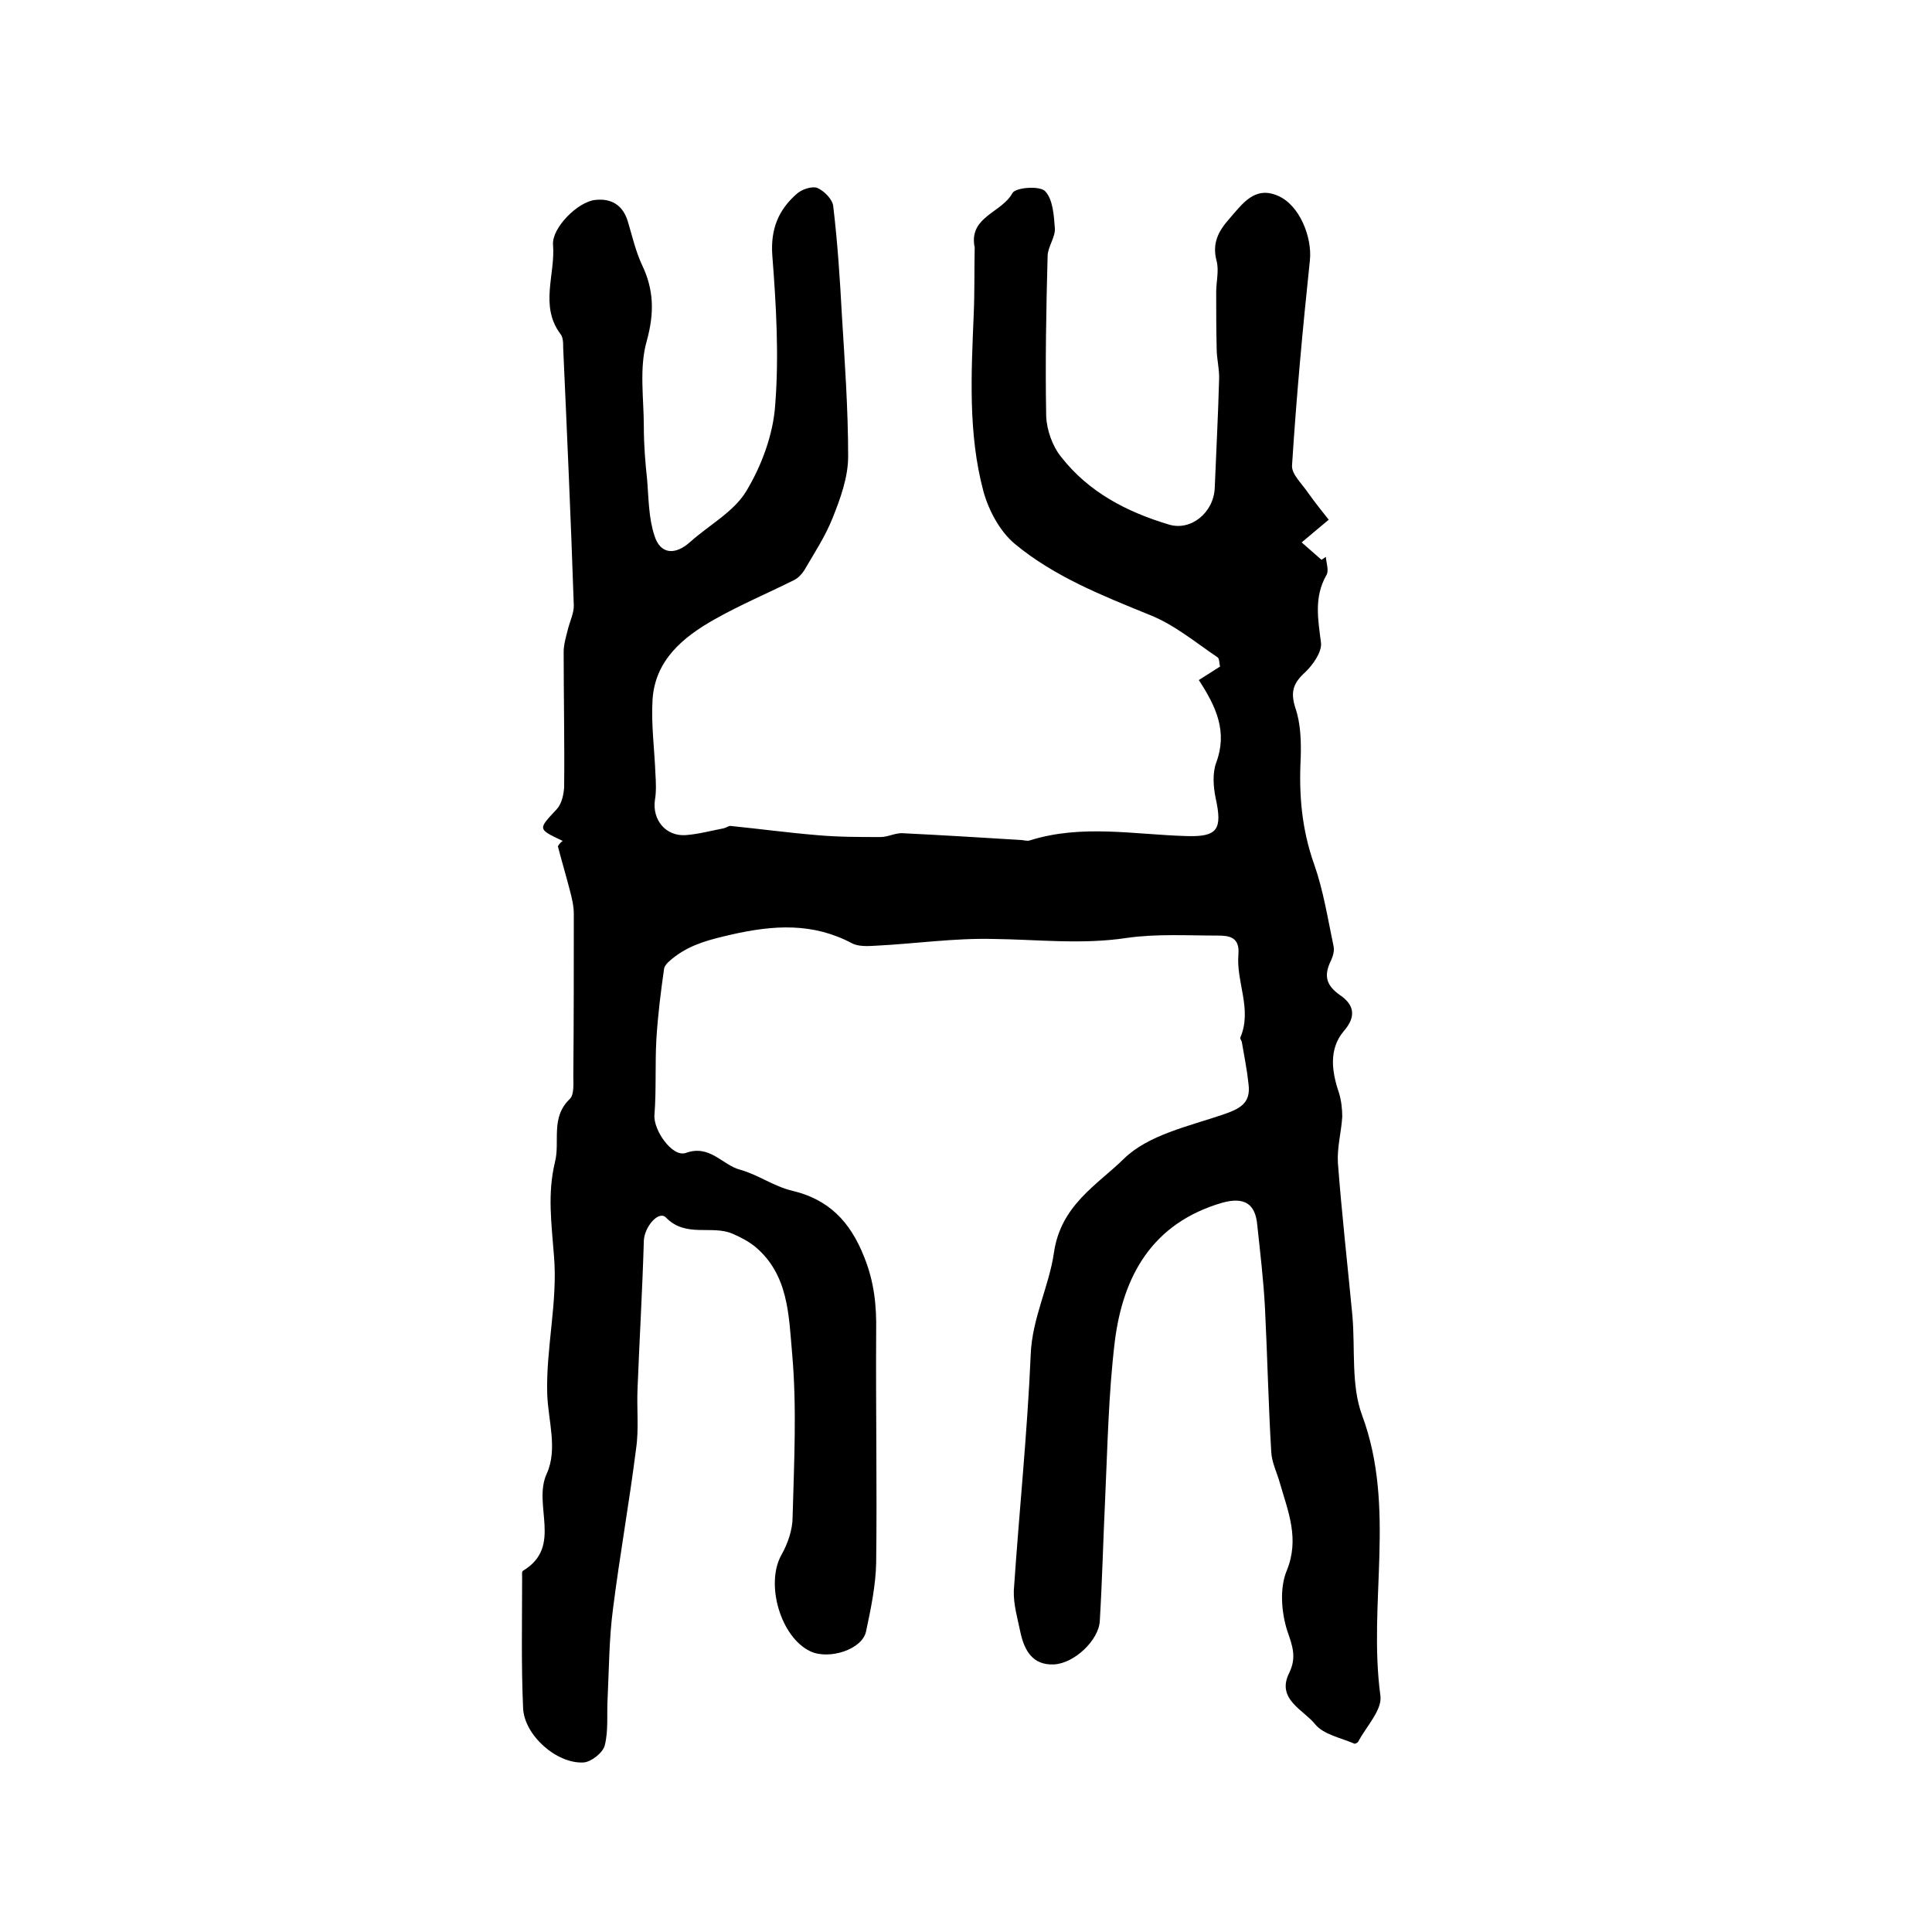
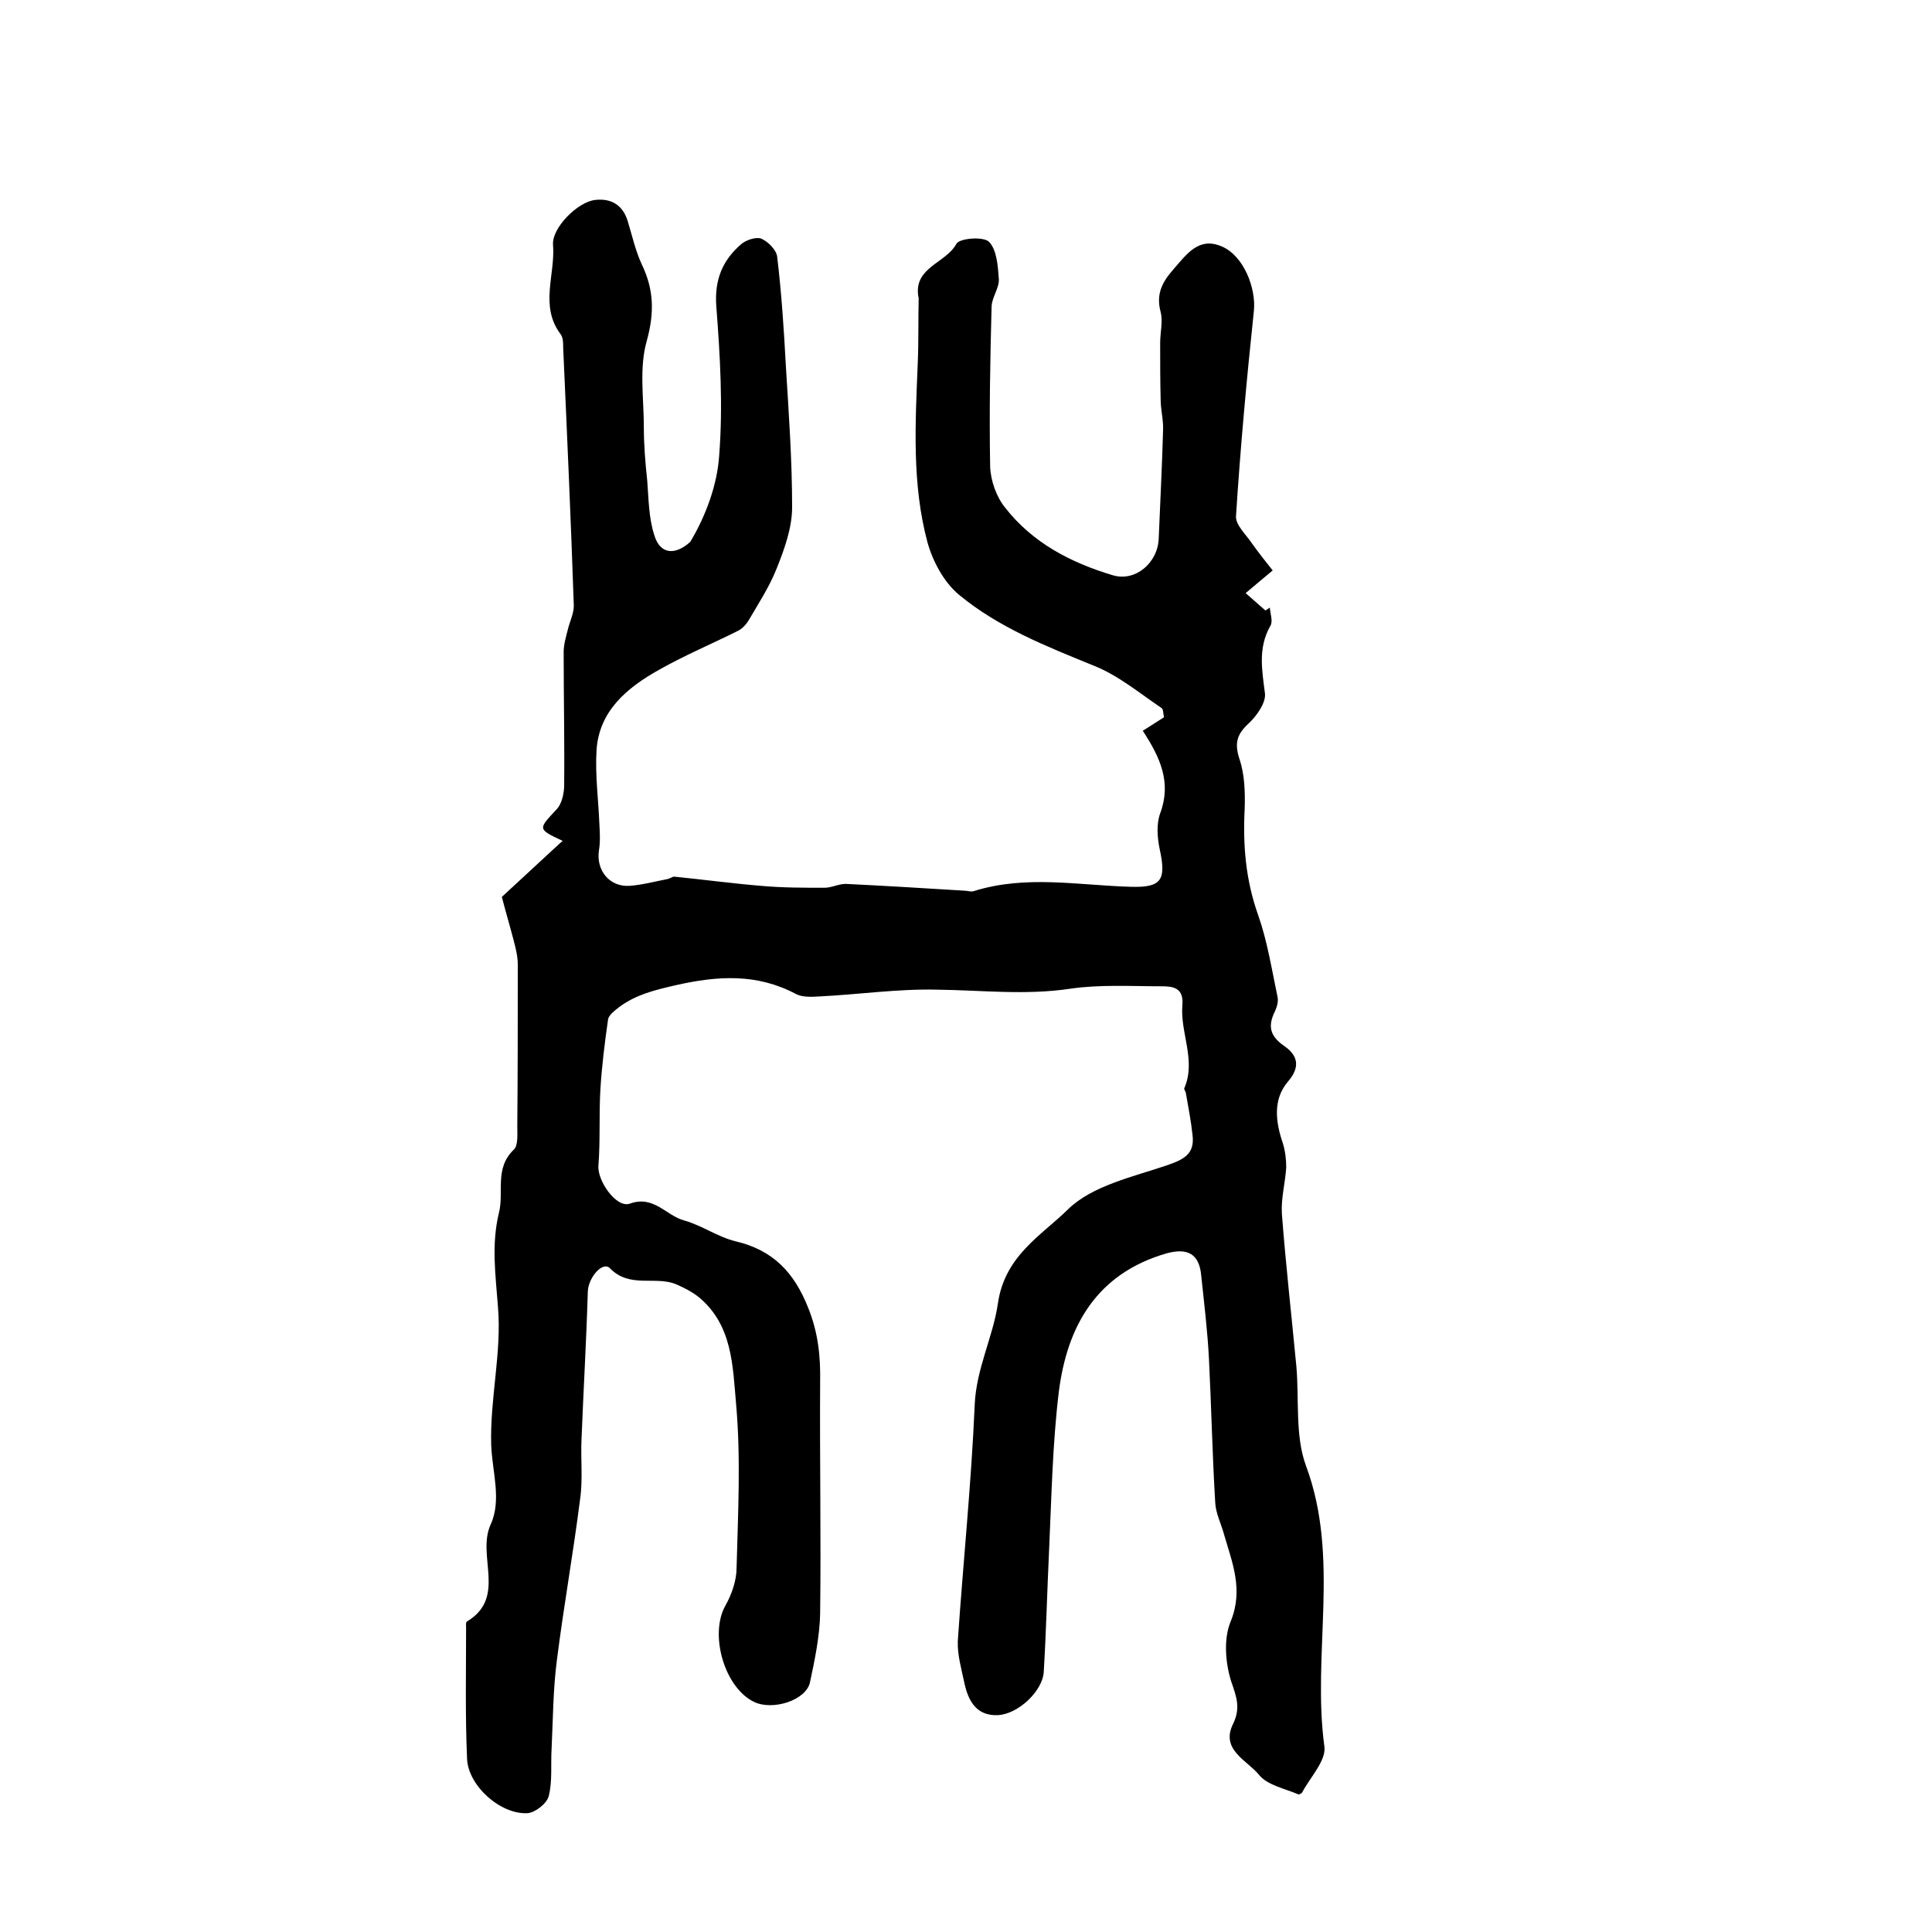
<svg xmlns="http://www.w3.org/2000/svg" version="1.1" id="图层_1" x="0px" y="0px" viewBox="0 0 400 400" style="enable-background:new 0 0 400 400;" xml:space="preserve">
  <style type="text/css">
	.st0{fill:#FFFFFF;}
</style>
  <g>
-     <path d="M116.5,174.1c-5.3-2.5-5.1-2.4-1.2-6.6c1-1.1,1.4-3,1.5-4.5c0.1-9.3-0.1-18.7-0.1-28c0-1.6,0.5-3.2,0.9-4.8   c0.4-1.6,1.2-3.2,1.2-4.8c-0.6-17.8-1.4-35.6-2.2-53.4c0-1,0-2.2-0.6-2.9c-4.3-5.8-1-12.3-1.5-18.4c-0.3-3.5,5.1-8.9,8.7-9.3   c3.4-0.4,5.8,1.1,6.8,4.5c0.9,3,1.6,6.1,2.9,8.9c2.5,5.2,2.6,10,1,15.8c-1.6,5.6-0.6,11.9-0.6,17.8c0,3.7,0.3,7.4,0.7,11.1   c0.3,3.8,0.3,7.8,1.5,11.4c1.2,3.9,4.3,4.1,7.4,1.3c3.9-3.5,9-6.2,11.6-10.5c3.2-5.3,5.6-11.8,6-17.9c0.8-10.2,0.2-20.6-0.6-30.9   c-0.4-5.5,1.3-9.5,5.1-12.8c1-0.9,3.1-1.6,4.2-1.2c1.4,0.6,3.1,2.3,3.3,3.7c0.9,7.5,1.4,15.1,1.8,22.6c0.6,9.8,1.3,19.5,1.3,29.3   c0,4.3-1.6,8.7-3.2,12.7c-1.5,3.8-3.8,7.3-5.9,10.9c-0.5,0.8-1.3,1.6-2.1,2c-5.4,2.7-11.1,5.1-16.4,8.1   c-6.6,3.7-12.4,8.5-12.9,16.7c-0.3,5.1,0.4,10.2,0.6,15.3c0.1,1.8,0.2,3.6-0.1,5.4c-0.6,4.1,2.2,7.6,6.4,7.3   c2.6-0.2,5.2-0.9,7.8-1.4c0.5-0.1,1-0.5,1.4-0.5c6,0.6,11.9,1.4,17.9,1.9c4.4,0.4,8.8,0.4,13.2,0.4c1.5,0,2.9-0.8,4.4-0.8   c8.2,0.4,16.4,0.9,24.5,1.4c0.7,0,1.4,0.3,2,0.1c10.8-3.4,21.7-1.2,32.5-0.9c6.4,0.2,7.4-1.4,6-7.8c-0.5-2.4-0.7-5.2,0.1-7.4   c2.4-6.4,0-11.6-3.6-17.1c1.4-0.9,2.8-1.8,4.4-2.8c-0.2-0.7-0.1-1.6-0.5-1.9c-4.6-3.1-9-6.8-14.1-8.8c-9.8-4-19.7-7.9-27.9-14.7   c-3.1-2.6-5.4-6.9-6.5-10.9c-3.2-12-2.5-24.4-2-36.7c0.2-4.6,0.1-9.2,0.2-13.8c0-0.2-0.1-0.3-0.1-0.5c-0.8-5.9,5.7-6.7,7.9-10.7   c0.6-1.2,5.7-1.6,6.8-0.4c1.6,1.7,1.8,5,2,7.7c0.1,1.8-1.4,3.7-1.5,5.6c-0.3,11.1-0.5,22.1-0.3,33.2c0.1,2.9,1.3,6.3,3.1,8.5   c5.7,7.3,13.6,11.4,22.3,14c4.6,1.4,9.3-2.5,9.5-7.6c0.3-7.5,0.7-15,0.9-22.4c0.1-2.1-0.5-4.3-0.5-6.4c-0.1-3.9-0.1-7.8-0.1-11.7   c0-2.2,0.6-4.4,0.1-6.4c-1-3.7,0.3-6.2,2.7-8.9c2.7-3.1,5.2-6.7,9.9-4.7c4.6,1.9,7.2,8.7,6.7,13.4c-1.5,14.2-2.8,28.3-3.7,42.5   c-0.1,1.8,2.1,3.8,3.3,5.6c1.5,2.1,3.1,4.1,4.3,5.6c-2.6,2.2-4.1,3.4-5.6,4.7c1.4,1.2,2.7,2.4,4.1,3.6c0.3-0.2,0.6-0.4,0.9-0.6   c0.1,1.3,0.7,2.9,0.1,3.8c-2.6,4.6-1.7,9.2-1.1,14c0.2,1.9-1.7,4.6-3.3,6.1c-2.4,2.2-3.1,4-2,7.4c1.1,3.2,1.2,6.9,1.1,10.3   c-0.4,7.6,0.2,14.8,2.8,22.1c1.9,5.4,2.8,11.2,4,16.9c0.2,0.9-0.1,2-0.5,2.9c-1.5,3-1.2,5.1,1.8,7.2c2.8,1.9,3.6,4.3,0.8,7.5   c-3.1,3.7-2.5,8.3-1,12.7c0.5,1.6,0.7,3.4,0.7,5c-0.2,3.2-1.1,6.4-0.9,9.6c0.8,10.5,2,21.1,3,31.6c0.6,6.9-0.3,14.4,2,20.6   c7.1,19.1,1.2,38.9,3.8,58.1c0.4,2.9-2.9,6.3-4.6,9.5c-0.1,0.2-0.7,0.5-0.8,0.4c-2.8-1.2-6.4-1.9-8.1-4c-2.4-3-8.1-5.2-5.4-10.6   c1.6-3.3,0.7-5.6-0.4-8.8c-1.2-3.8-1.6-8.8-0.1-12.4c2.7-6.6,0.3-12.2-1.4-18.1c-0.6-2.2-1.7-4.3-1.8-6.5   c-0.6-9.9-0.8-19.9-1.3-29.8c-0.3-5.8-1-11.5-1.6-17.2c-0.4-4.5-2.8-5.8-7.2-4.6c-14.5,4.2-20.6,15.1-22.3,28.8   c-1.3,10.8-1.5,21.8-2,32.7c-0.4,8.4-0.6,16.8-1.1,25.1c-0.2,4-5.3,8.8-9.5,9c-4.4,0.2-6.1-2.9-6.9-6.5c-0.6-2.9-1.5-5.9-1.4-8.8   c1.1-16.3,2.8-32.6,3.5-48.9c0.3-7.5,3.8-14.1,4.8-21c1.4-9.9,9-14.1,14.5-19.5c5-4.9,13.3-6.7,20.4-9.1c3.5-1.2,5.9-2.3,5.4-6.3   c-0.3-2.9-0.9-5.9-1.4-8.8c-0.1-0.3-0.4-0.7-0.3-0.9c2.5-5.8-0.9-11.5-0.4-17.2c0.3-3.6-1.9-3.9-4.3-3.9c-6.3,0-12.7-0.4-18.9,0.5   c-9.3,1.4-18.4,0.3-27.6,0.2c-8.1-0.2-16.2,1-24.3,1.4c-1.6,0.1-3.6,0.2-4.9-0.5c-8.1-4.3-16.2-3.8-25-1.8c-4.3,1-8.1,1.9-11.6,4.5   c-0.9,0.7-2.1,1.6-2.3,2.5c-0.7,4.9-1.3,9.7-1.6,14.6c-0.3,5.2,0,10.5-0.4,15.7c-0.3,3.1,3.7,8.9,6.5,7.9c5-1.8,7.5,2.5,11.3,3.5   c3.6,1,6.9,3.4,10.6,4.3c7.7,1.8,12.1,6.4,15,13.7c2.1,5.2,2.6,10.1,2.5,15.5c-0.1,16,0.2,31.9,0,47.9c-0.1,4.7-1.1,9.5-2.1,14.2   c-0.8,3.7-7.6,5.9-11.5,4.1c-6.2-2.9-9.4-14-6-20c1.3-2.3,2.3-5.2,2.3-7.8c0.3-11.3,0.9-22.7-0.1-33.9c-0.7-7.8-0.7-16.4-7.8-22.2   c-1.4-1.1-3-1.9-4.6-2.6c-4.3-1.8-9.6,0.9-13.7-3.3c-1.5-1.6-4.5,1.9-4.6,4.8c-0.3,10.2-0.9,20.3-1.3,30.5   c-0.2,4.2,0.3,8.4-0.3,12.5c-1.4,11.1-3.4,22.2-4.8,33.3c-0.8,6.1-0.8,12.2-1.1,18.4c-0.2,3.3,0.2,6.7-0.6,9.8   c-0.4,1.5-2.8,3.4-4.4,3.5c-5.6,0.3-12.3-5.7-12.5-11.3c-0.4-9-0.2-18-0.2-27c0-0.5-0.1-1.3,0.2-1.4c8.3-5,1.9-13.6,4.9-20.1   c2.3-5.1,0.3-10.9,0.1-16.4c-0.3-9.5,2.2-19.2,1.4-28.6c-0.5-6.7-1.4-12.9,0.2-19.5c1.1-4.3-1-9.2,3.1-13.1   c0.9-0.9,0.7-3.2,0.7-4.8c0.1-11.2,0.1-22.3,0.1-33.5c0-1.6-0.4-3.3-0.8-4.8c-0.8-3.1-1.7-6.1-2.5-9.2   C115.8,174.7,116.1,174.4,116.5,174.1z" />
+     <path d="M116.5,174.1c-5.3-2.5-5.1-2.4-1.2-6.6c1-1.1,1.4-3,1.5-4.5c0.1-9.3-0.1-18.7-0.1-28c0-1.6,0.5-3.2,0.9-4.8   c0.4-1.6,1.2-3.2,1.2-4.8c-0.6-17.8-1.4-35.6-2.2-53.4c0-1,0-2.2-0.6-2.9c-4.3-5.8-1-12.3-1.5-18.4c-0.3-3.5,5.1-8.9,8.7-9.3   c3.4-0.4,5.8,1.1,6.8,4.5c0.9,3,1.6,6.1,2.9,8.9c2.5,5.2,2.6,10,1,15.8c-1.6,5.6-0.6,11.9-0.6,17.8c0,3.7,0.3,7.4,0.7,11.1   c0.3,3.8,0.3,7.8,1.5,11.4c1.2,3.9,4.3,4.1,7.4,1.3c3.2-5.3,5.6-11.8,6-17.9c0.8-10.2,0.2-20.6-0.6-30.9   c-0.4-5.5,1.3-9.5,5.1-12.8c1-0.9,3.1-1.6,4.2-1.2c1.4,0.6,3.1,2.3,3.3,3.7c0.9,7.5,1.4,15.1,1.8,22.6c0.6,9.8,1.3,19.5,1.3,29.3   c0,4.3-1.6,8.7-3.2,12.7c-1.5,3.8-3.8,7.3-5.9,10.9c-0.5,0.8-1.3,1.6-2.1,2c-5.4,2.7-11.1,5.1-16.4,8.1   c-6.6,3.7-12.4,8.5-12.9,16.7c-0.3,5.1,0.4,10.2,0.6,15.3c0.1,1.8,0.2,3.6-0.1,5.4c-0.6,4.1,2.2,7.6,6.4,7.3   c2.6-0.2,5.2-0.9,7.8-1.4c0.5-0.1,1-0.5,1.4-0.5c6,0.6,11.9,1.4,17.9,1.9c4.4,0.4,8.8,0.4,13.2,0.4c1.5,0,2.9-0.8,4.4-0.8   c8.2,0.4,16.4,0.9,24.5,1.4c0.7,0,1.4,0.3,2,0.1c10.8-3.4,21.7-1.2,32.5-0.9c6.4,0.2,7.4-1.4,6-7.8c-0.5-2.4-0.7-5.2,0.1-7.4   c2.4-6.4,0-11.6-3.6-17.1c1.4-0.9,2.8-1.8,4.4-2.8c-0.2-0.7-0.1-1.6-0.5-1.9c-4.6-3.1-9-6.8-14.1-8.8c-9.8-4-19.7-7.9-27.9-14.7   c-3.1-2.6-5.4-6.9-6.5-10.9c-3.2-12-2.5-24.4-2-36.7c0.2-4.6,0.1-9.2,0.2-13.8c0-0.2-0.1-0.3-0.1-0.5c-0.8-5.9,5.7-6.7,7.9-10.7   c0.6-1.2,5.7-1.6,6.8-0.4c1.6,1.7,1.8,5,2,7.7c0.1,1.8-1.4,3.7-1.5,5.6c-0.3,11.1-0.5,22.1-0.3,33.2c0.1,2.9,1.3,6.3,3.1,8.5   c5.7,7.3,13.6,11.4,22.3,14c4.6,1.4,9.3-2.5,9.5-7.6c0.3-7.5,0.7-15,0.9-22.4c0.1-2.1-0.5-4.3-0.5-6.4c-0.1-3.9-0.1-7.8-0.1-11.7   c0-2.2,0.6-4.4,0.1-6.4c-1-3.7,0.3-6.2,2.7-8.9c2.7-3.1,5.2-6.7,9.9-4.7c4.6,1.9,7.2,8.7,6.7,13.4c-1.5,14.2-2.8,28.3-3.7,42.5   c-0.1,1.8,2.1,3.8,3.3,5.6c1.5,2.1,3.1,4.1,4.3,5.6c-2.6,2.2-4.1,3.4-5.6,4.7c1.4,1.2,2.7,2.4,4.1,3.6c0.3-0.2,0.6-0.4,0.9-0.6   c0.1,1.3,0.7,2.9,0.1,3.8c-2.6,4.6-1.7,9.2-1.1,14c0.2,1.9-1.7,4.6-3.3,6.1c-2.4,2.2-3.1,4-2,7.4c1.1,3.2,1.2,6.9,1.1,10.3   c-0.4,7.6,0.2,14.8,2.8,22.1c1.9,5.4,2.8,11.2,4,16.9c0.2,0.9-0.1,2-0.5,2.9c-1.5,3-1.2,5.1,1.8,7.2c2.8,1.9,3.6,4.3,0.8,7.5   c-3.1,3.7-2.5,8.3-1,12.7c0.5,1.6,0.7,3.4,0.7,5c-0.2,3.2-1.1,6.4-0.9,9.6c0.8,10.5,2,21.1,3,31.6c0.6,6.9-0.3,14.4,2,20.6   c7.1,19.1,1.2,38.9,3.8,58.1c0.4,2.9-2.9,6.3-4.6,9.5c-0.1,0.2-0.7,0.5-0.8,0.4c-2.8-1.2-6.4-1.9-8.1-4c-2.4-3-8.1-5.2-5.4-10.6   c1.6-3.3,0.7-5.6-0.4-8.8c-1.2-3.8-1.6-8.8-0.1-12.4c2.7-6.6,0.3-12.2-1.4-18.1c-0.6-2.2-1.7-4.3-1.8-6.5   c-0.6-9.9-0.8-19.9-1.3-29.8c-0.3-5.8-1-11.5-1.6-17.2c-0.4-4.5-2.8-5.8-7.2-4.6c-14.5,4.2-20.6,15.1-22.3,28.8   c-1.3,10.8-1.5,21.8-2,32.7c-0.4,8.4-0.6,16.8-1.1,25.1c-0.2,4-5.3,8.8-9.5,9c-4.4,0.2-6.1-2.9-6.9-6.5c-0.6-2.9-1.5-5.9-1.4-8.8   c1.1-16.3,2.8-32.6,3.5-48.9c0.3-7.5,3.8-14.1,4.8-21c1.4-9.9,9-14.1,14.5-19.5c5-4.9,13.3-6.7,20.4-9.1c3.5-1.2,5.9-2.3,5.4-6.3   c-0.3-2.9-0.9-5.9-1.4-8.8c-0.1-0.3-0.4-0.7-0.3-0.9c2.5-5.8-0.9-11.5-0.4-17.2c0.3-3.6-1.9-3.9-4.3-3.9c-6.3,0-12.7-0.4-18.9,0.5   c-9.3,1.4-18.4,0.3-27.6,0.2c-8.1-0.2-16.2,1-24.3,1.4c-1.6,0.1-3.6,0.2-4.9-0.5c-8.1-4.3-16.2-3.8-25-1.8c-4.3,1-8.1,1.9-11.6,4.5   c-0.9,0.7-2.1,1.6-2.3,2.5c-0.7,4.9-1.3,9.7-1.6,14.6c-0.3,5.2,0,10.5-0.4,15.7c-0.3,3.1,3.7,8.9,6.5,7.9c5-1.8,7.5,2.5,11.3,3.5   c3.6,1,6.9,3.4,10.6,4.3c7.7,1.8,12.1,6.4,15,13.7c2.1,5.2,2.6,10.1,2.5,15.5c-0.1,16,0.2,31.9,0,47.9c-0.1,4.7-1.1,9.5-2.1,14.2   c-0.8,3.7-7.6,5.9-11.5,4.1c-6.2-2.9-9.4-14-6-20c1.3-2.3,2.3-5.2,2.3-7.8c0.3-11.3,0.9-22.7-0.1-33.9c-0.7-7.8-0.7-16.4-7.8-22.2   c-1.4-1.1-3-1.9-4.6-2.6c-4.3-1.8-9.6,0.9-13.7-3.3c-1.5-1.6-4.5,1.9-4.6,4.8c-0.3,10.2-0.9,20.3-1.3,30.5   c-0.2,4.2,0.3,8.4-0.3,12.5c-1.4,11.1-3.4,22.2-4.8,33.3c-0.8,6.1-0.8,12.2-1.1,18.4c-0.2,3.3,0.2,6.7-0.6,9.8   c-0.4,1.5-2.8,3.4-4.4,3.5c-5.6,0.3-12.3-5.7-12.5-11.3c-0.4-9-0.2-18-0.2-27c0-0.5-0.1-1.3,0.2-1.4c8.3-5,1.9-13.6,4.9-20.1   c2.3-5.1,0.3-10.9,0.1-16.4c-0.3-9.5,2.2-19.2,1.4-28.6c-0.5-6.7-1.4-12.9,0.2-19.5c1.1-4.3-1-9.2,3.1-13.1   c0.9-0.9,0.7-3.2,0.7-4.8c0.1-11.2,0.1-22.3,0.1-33.5c0-1.6-0.4-3.3-0.8-4.8c-0.8-3.1-1.7-6.1-2.5-9.2   C115.8,174.7,116.1,174.4,116.5,174.1z" />
  </g>
</svg>